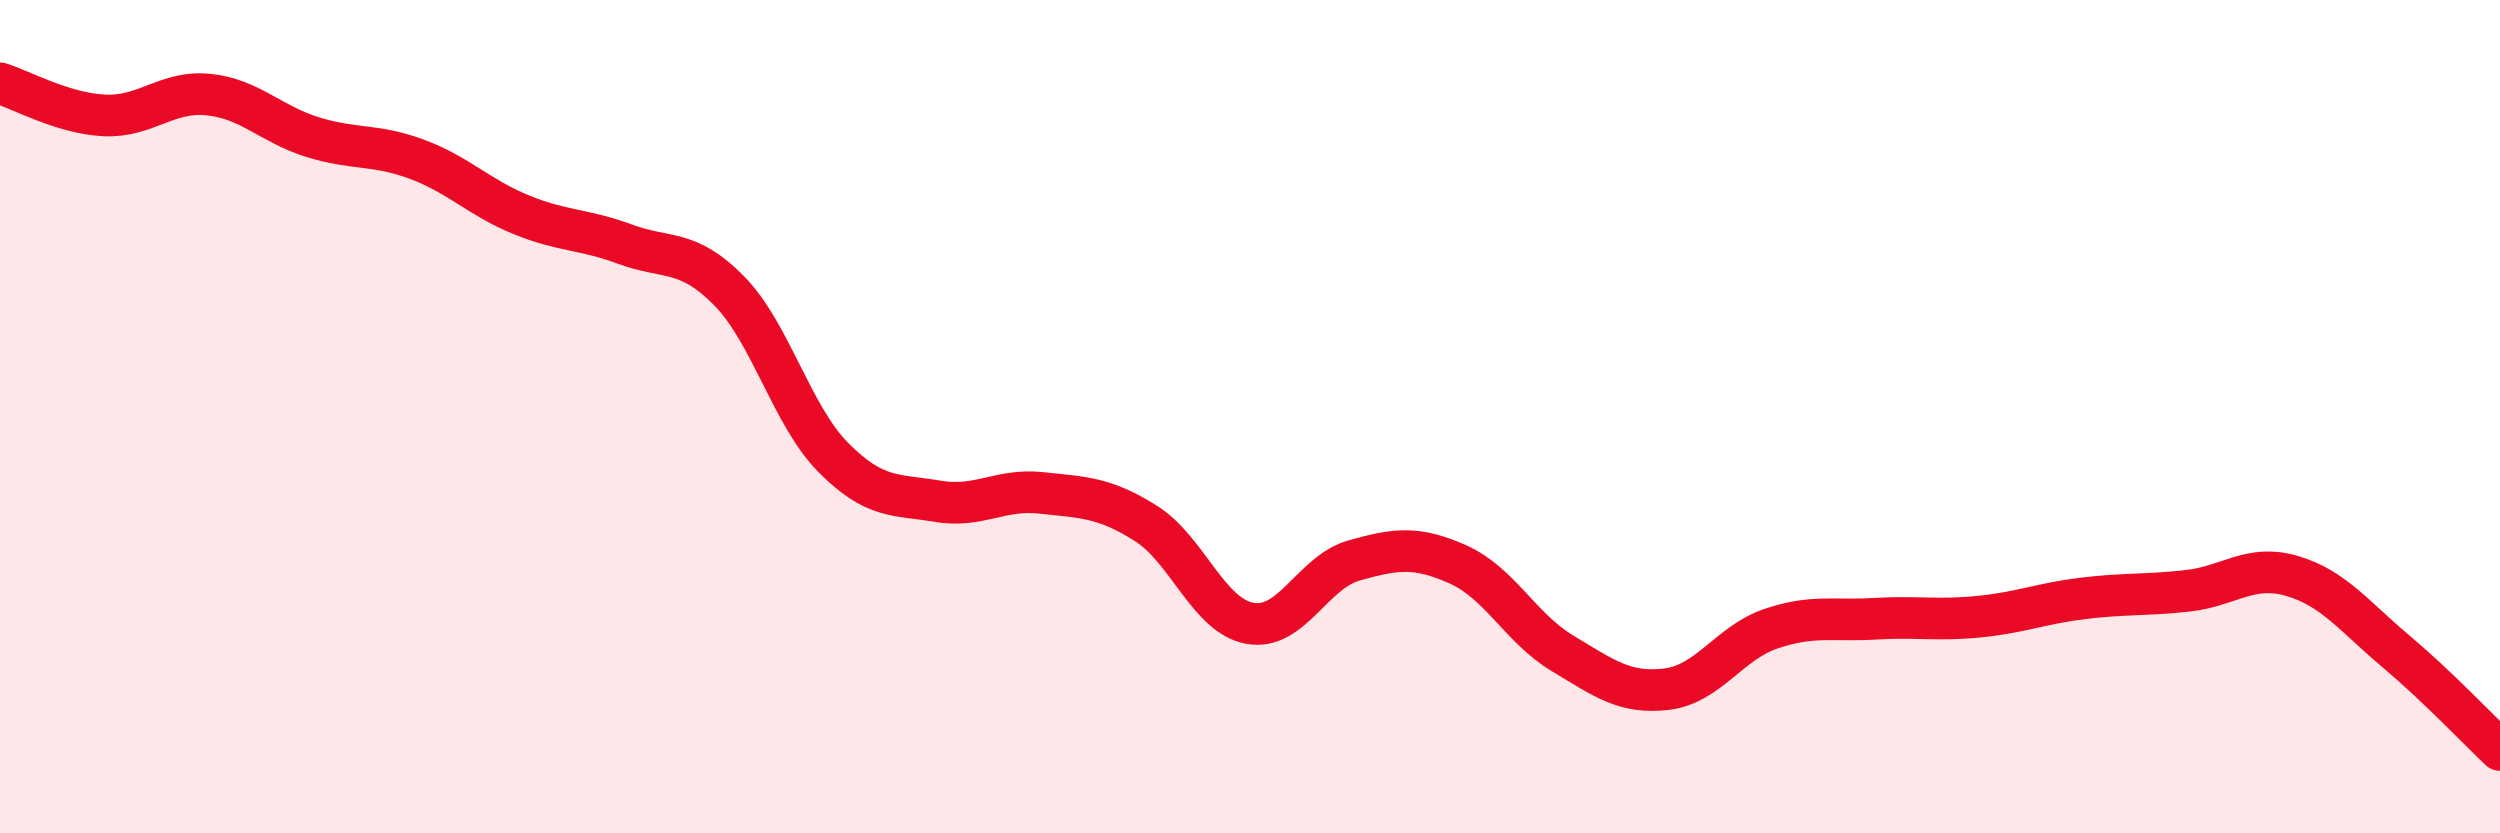
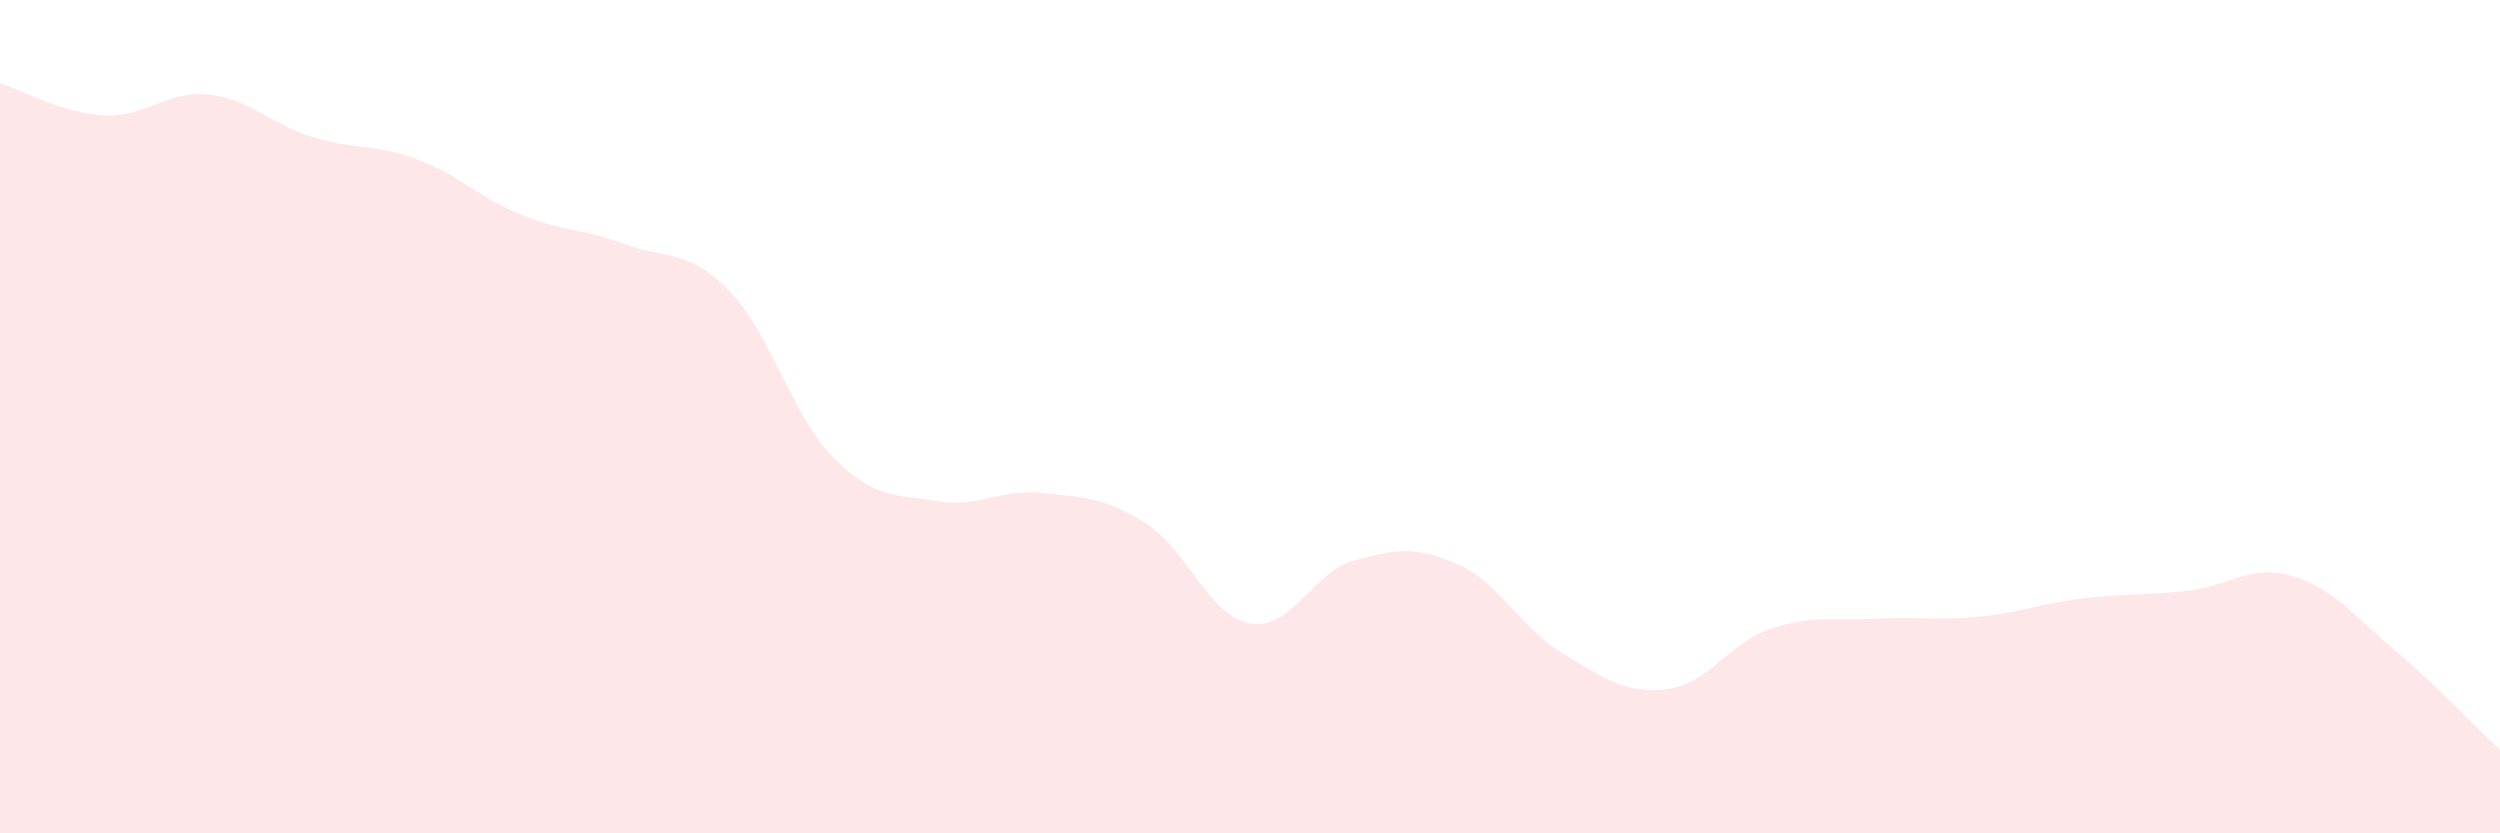
<svg xmlns="http://www.w3.org/2000/svg" width="60" height="20" viewBox="0 0 60 20">
  <path d="M 0,2 C 0.5,2.15 1.5,2.72 2.5,2.77 C 3.5,2.82 4,2.17 5,2.27 C 6,2.37 6.5,2.98 7.5,3.29 C 8.5,3.6 9,3.45 10,3.82 C 11,4.19 11.5,4.74 12.5,5.15 C 13.5,5.56 14,5.49 15,5.86 C 16,6.23 16.5,5.96 17.5,6.98 C 18.5,8 19,9.97 20,10.98 C 21,11.99 21.5,11.86 22.5,12.03 C 23.5,12.2 24,11.72 25,11.83 C 26,11.94 26.5,11.93 27.5,12.56 C 28.5,13.19 29,14.78 30,14.96 C 31,15.14 31.5,13.73 32.5,13.45 C 33.5,13.17 34,13.1 35,13.55 C 36,14 36.5,15.08 37.5,15.68 C 38.5,16.28 39,16.66 40,16.54 C 41,16.42 41.5,15.43 42.5,15.09 C 43.5,14.75 44,14.91 45,14.85 C 46,14.79 46.5,14.9 47.5,14.8 C 48.5,14.7 49,14.48 50,14.36 C 51,14.24 51.5,14.29 52.5,14.18 C 53.5,14.07 54,13.53 55,13.82 C 56,14.11 56.5,14.79 57.5,15.63 C 58.5,16.47 59.5,17.53 60,18L60 20L0 20Z" fill="#EB0A25" opacity="0.1" stroke-linecap="round" stroke-linejoin="round" />
-   <path d="M 0,2 C 0.5,2.15 1.5,2.72 2.5,2.77 C 3.5,2.82 4,2.17 5,2.27 C 6,2.37 6.5,2.98 7.5,3.29 C 8.5,3.6 9,3.45 10,3.82 C 11,4.19 11.5,4.74 12.5,5.15 C 13.5,5.56 14,5.49 15,5.86 C 16,6.23 16.5,5.96 17.5,6.98 C 18.5,8 19,9.97 20,10.98 C 21,11.99 21.5,11.86 22.5,12.03 C 23.5,12.2 24,11.72 25,11.83 C 26,11.94 26.5,11.93 27.5,12.56 C 28.5,13.19 29,14.78 30,14.96 C 31,15.14 31.5,13.73 32.5,13.45 C 33.5,13.17 34,13.1 35,13.55 C 36,14 36.5,15.08 37.5,15.68 C 38.5,16.28 39,16.66 40,16.54 C 41,16.42 41.5,15.43 42.5,15.09 C 43.5,14.75 44,14.91 45,14.85 C 46,14.79 46.5,14.9 47.5,14.8 C 48.5,14.7 49,14.48 50,14.36 C 51,14.24 51.5,14.29 52.5,14.18 C 53.5,14.07 54,13.53 55,13.82 C 56,14.11 56.5,14.79 57.5,15.63 C 58.5,16.47 59.5,17.53 60,18" stroke="#EB0A25" stroke-width="1" fill="none" stroke-linecap="round" stroke-linejoin="round" />
</svg>